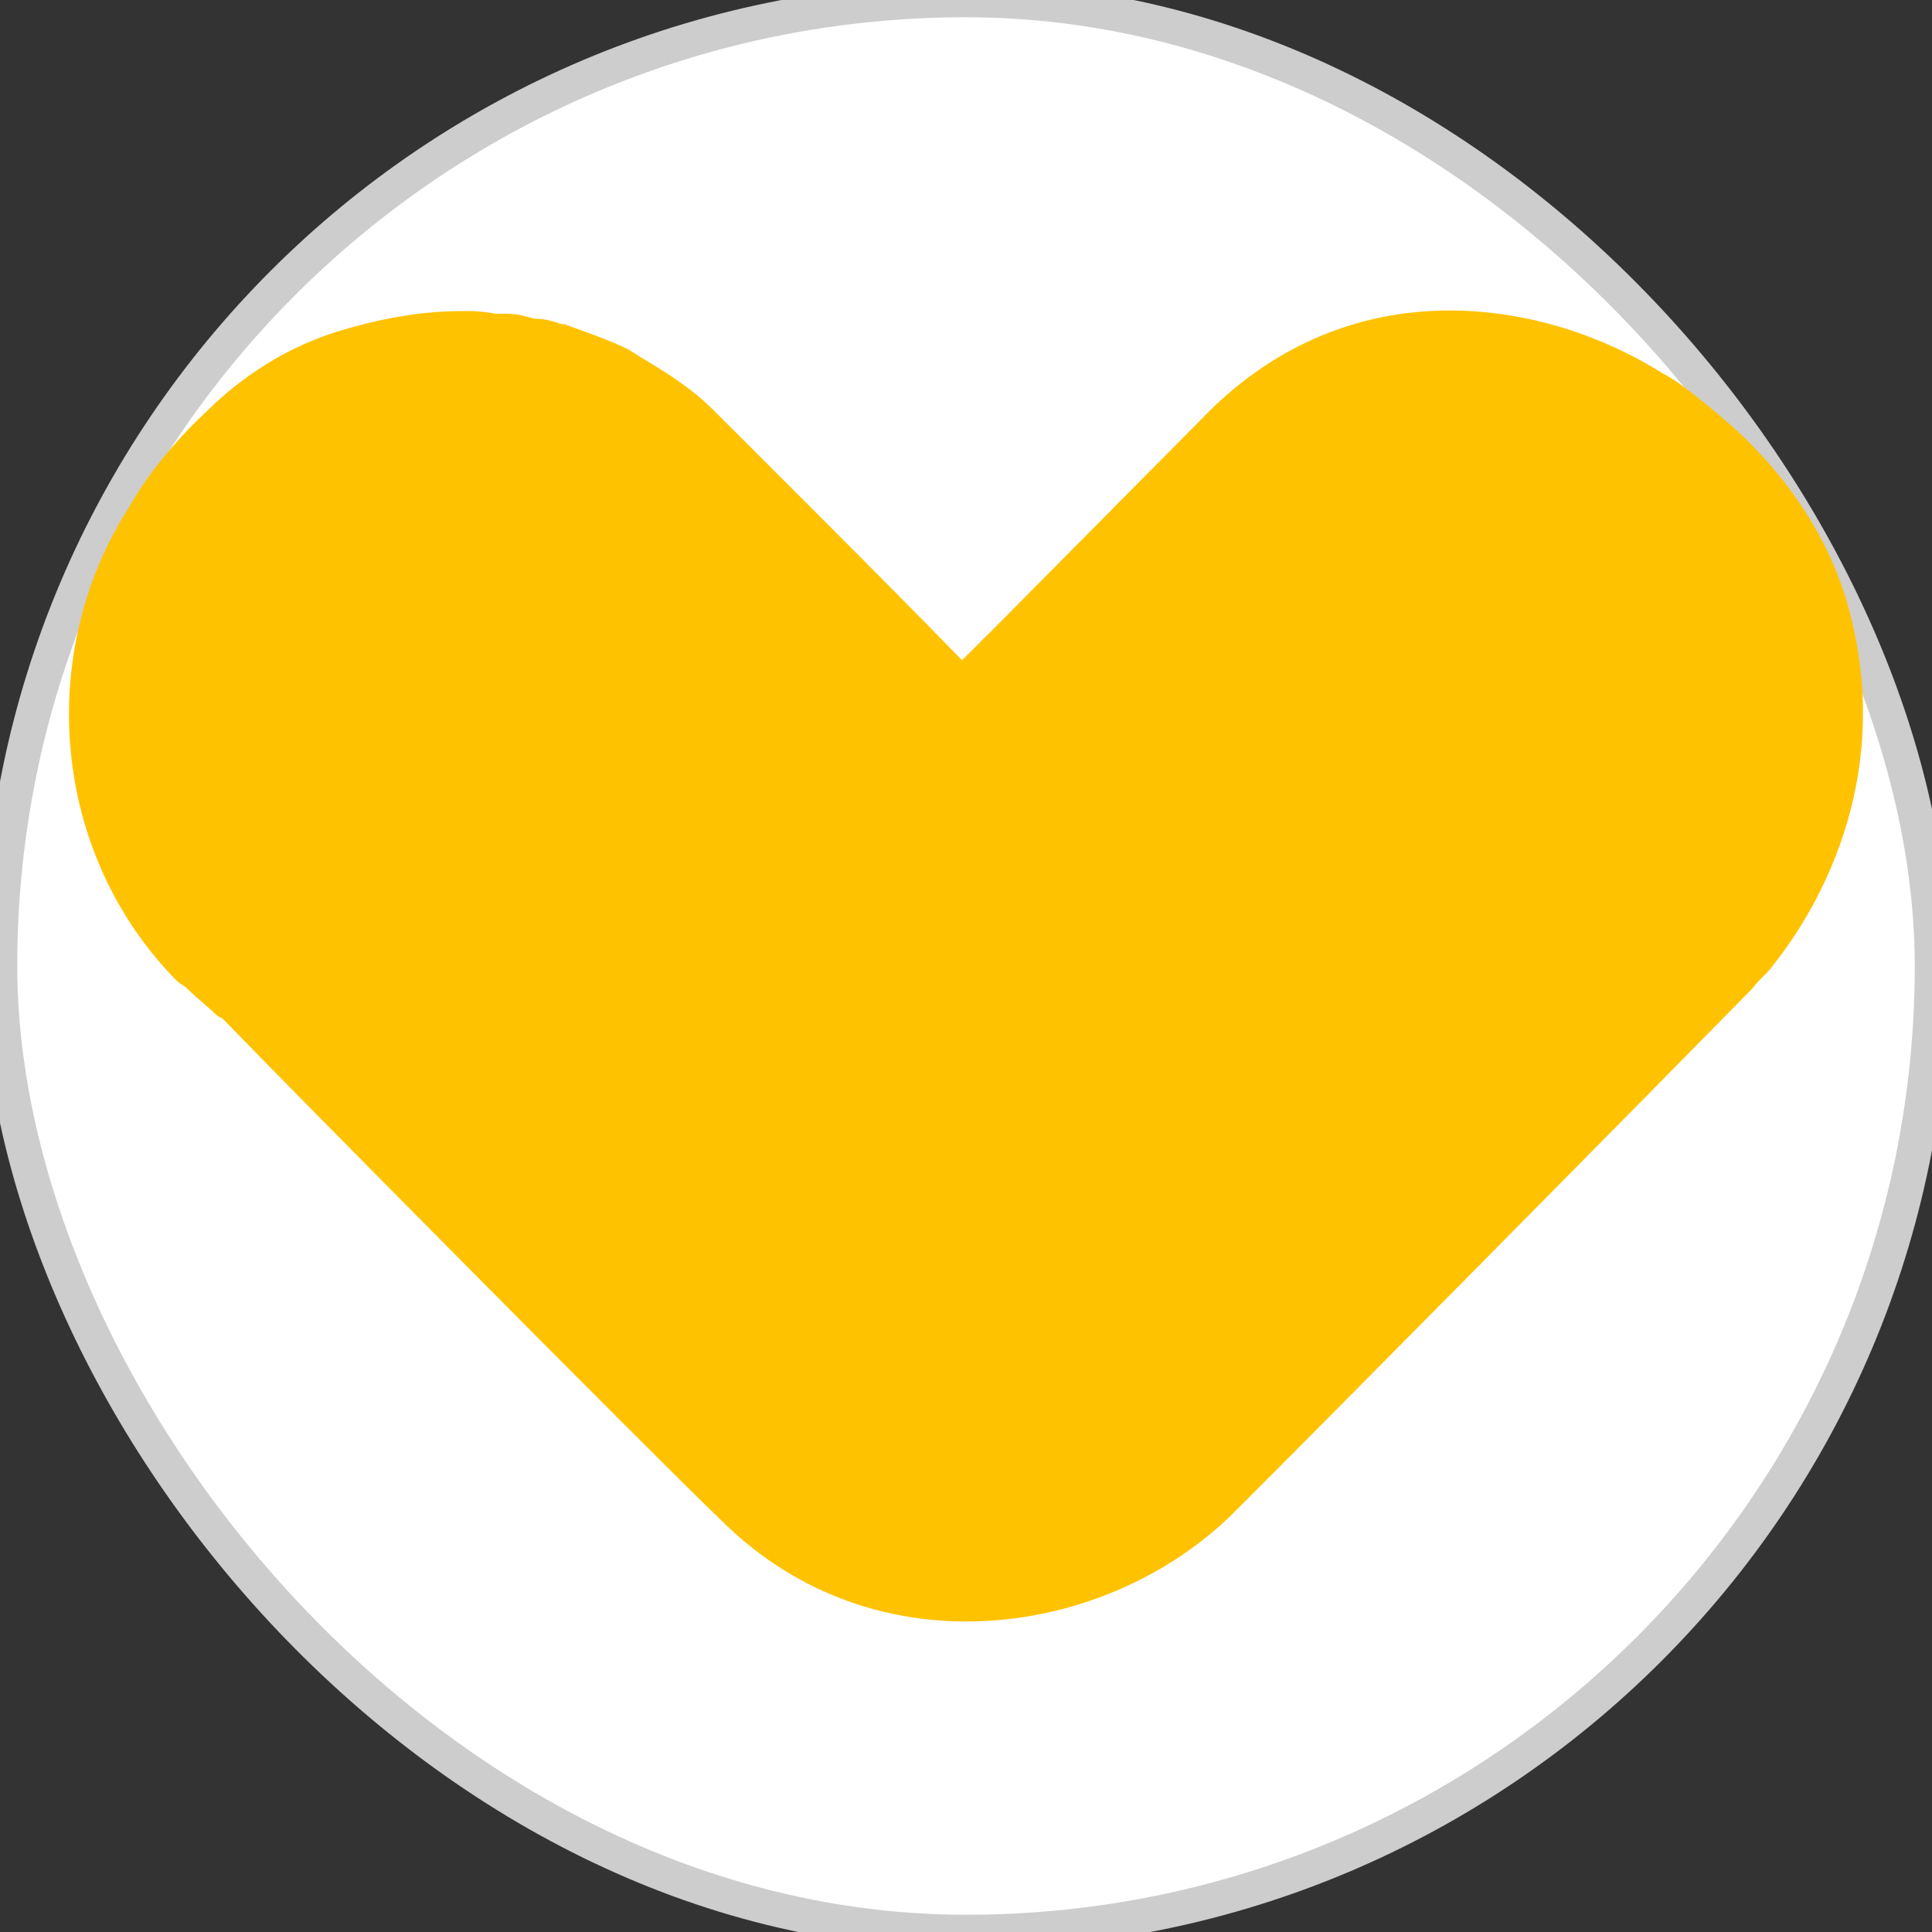
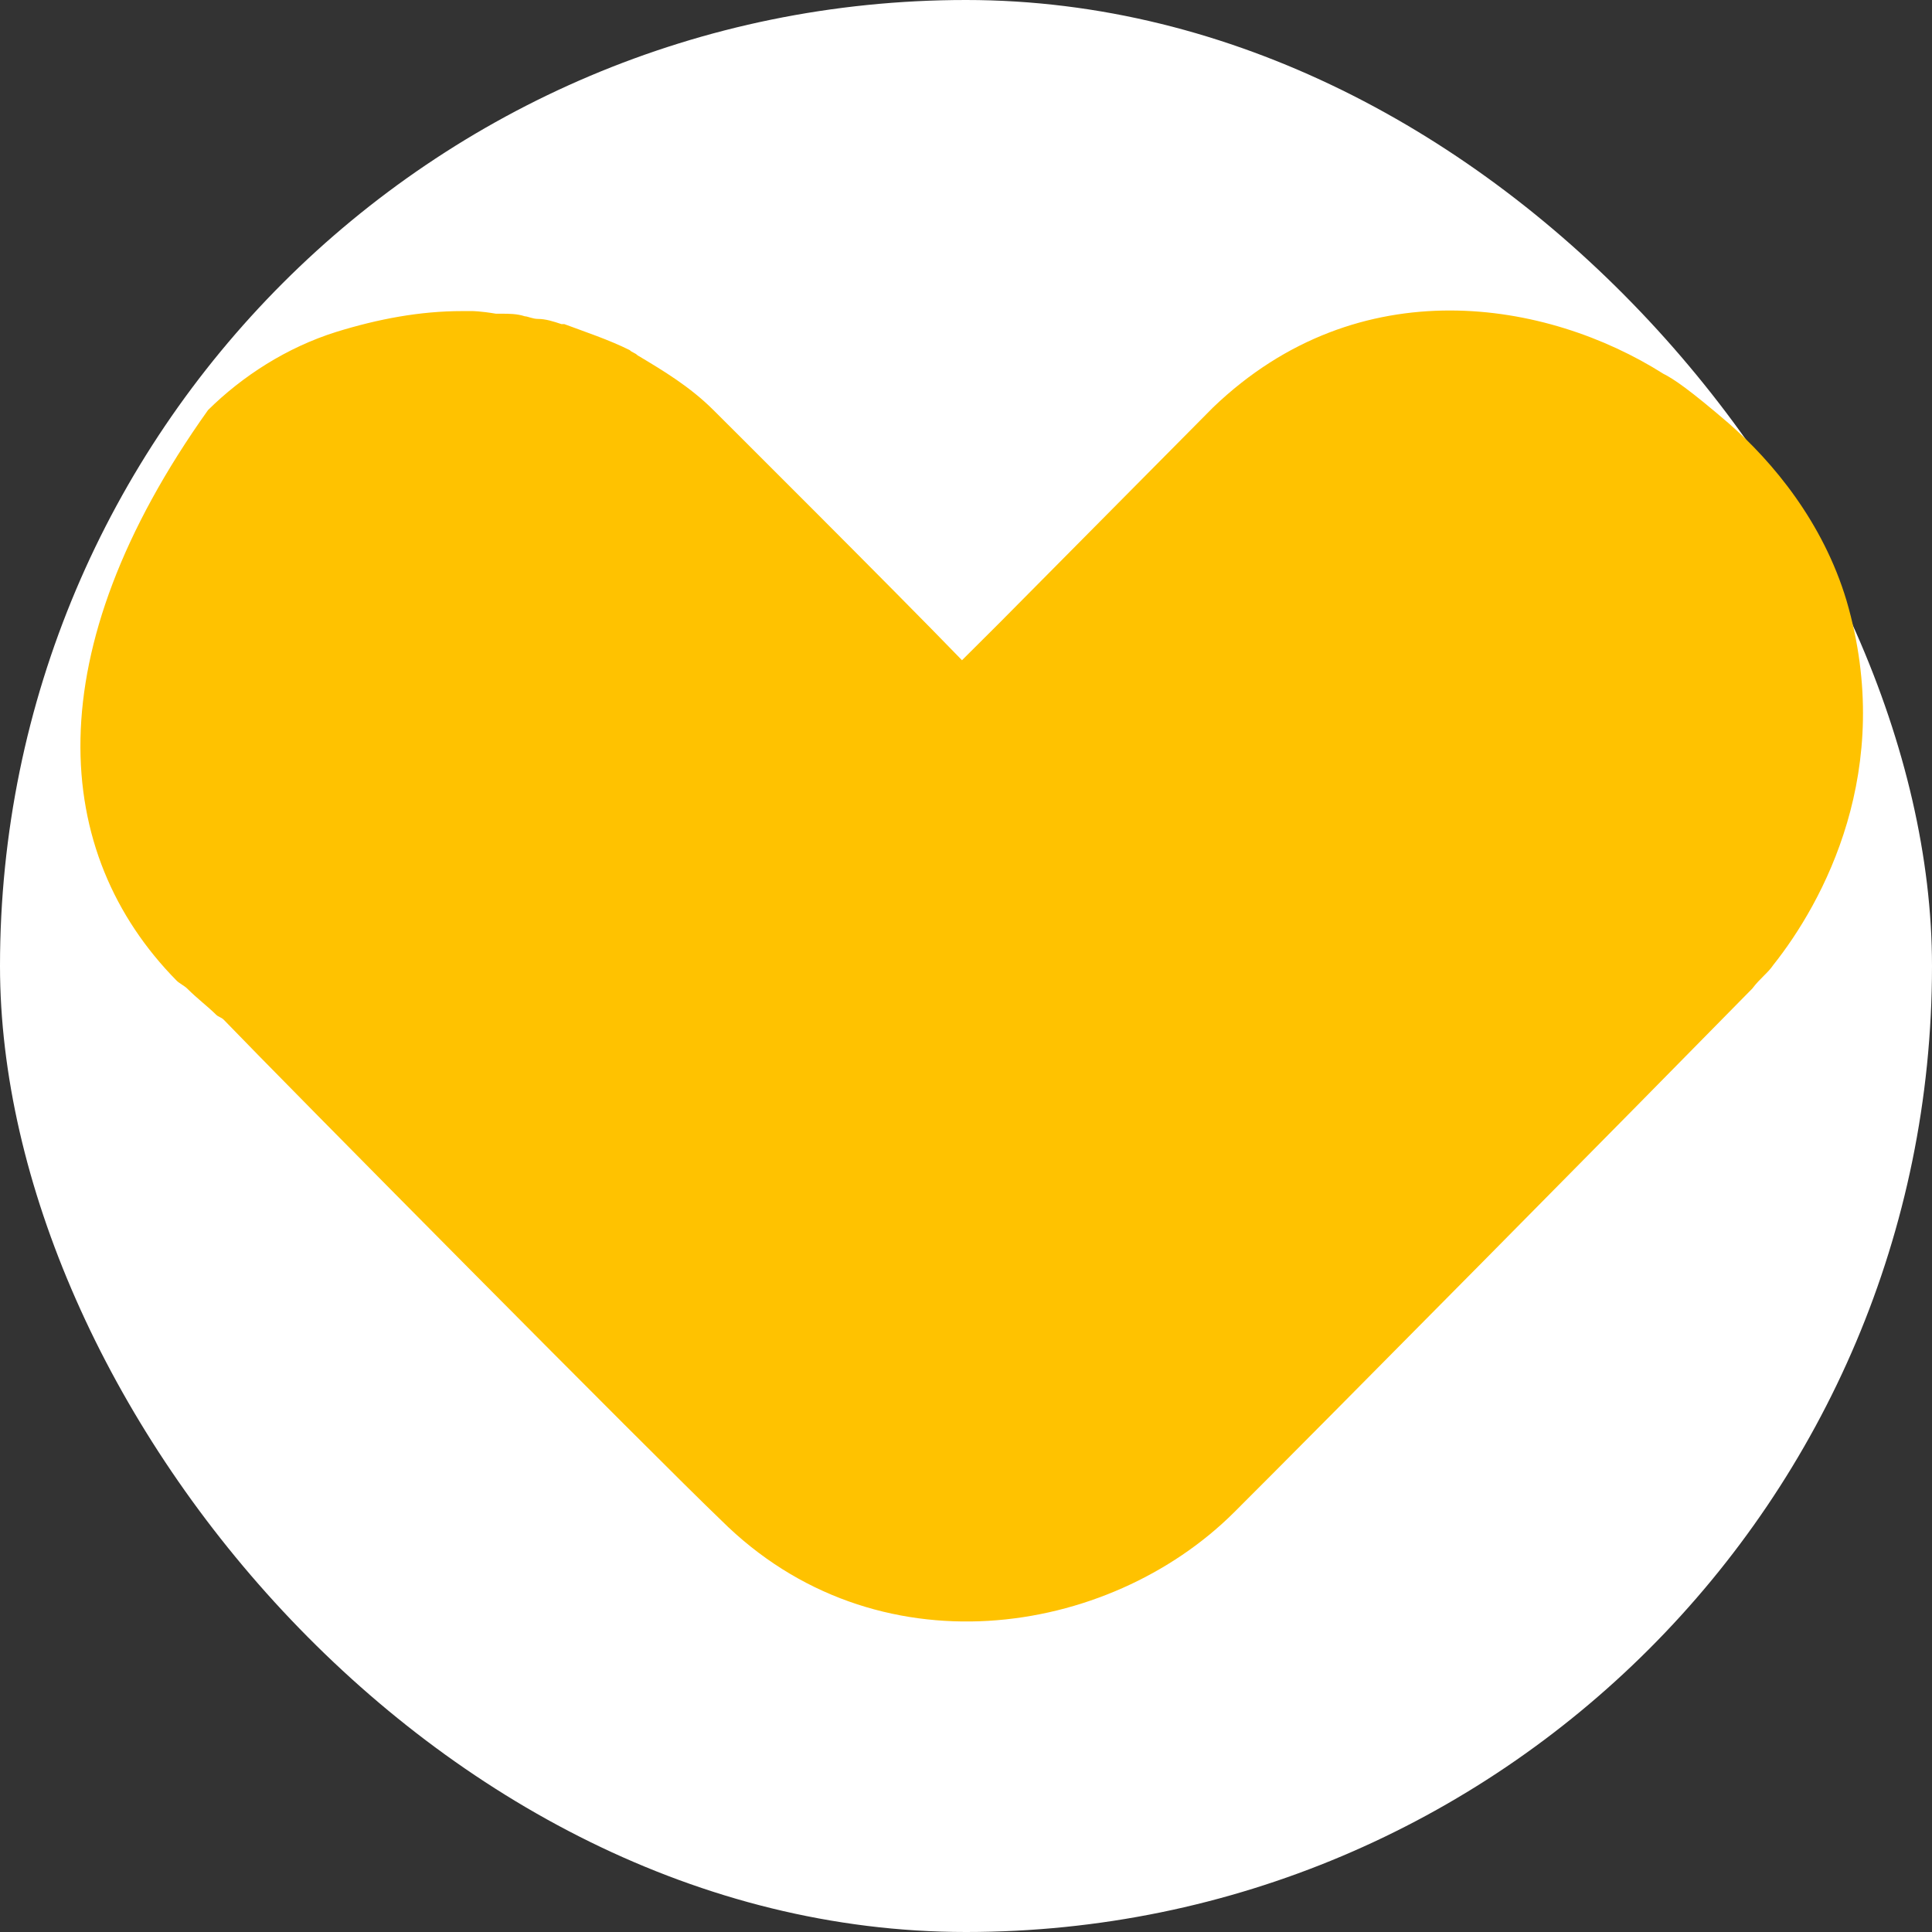
<svg xmlns="http://www.w3.org/2000/svg" width="56" height="56" viewBox="0 0 56 56" fill="none">
  <rect x="0" y="0" width="56" height="56" fill="#333333" stroke="none" />
  <rect width="56" height="56" rx="28" fill="white" />
-   <rect width="56" height="56" rx="28" stroke="#CDCDCD" />
-   <path d="M53.521 17.403C52.84 15.137 51.397 13.399 50.105 12.268C48.965 11.289 48.511 10.982 48.208 10.831C44.867 8.716 39.408 7.736 35.16 11.811L28.944 18.081L27.884 19.137C25.911 17.096 20.679 11.886 20.679 11.886C19.998 11.208 19.236 10.751 18.479 10.299C18.403 10.223 18.328 10.223 18.252 10.148C17.646 9.846 16.96 9.62 16.355 9.394H16.273C16.047 9.319 15.819 9.244 15.592 9.244C15.441 9.244 15.29 9.168 15.214 9.168C14.982 9.093 14.755 9.093 14.528 9.093H14.452H14.376C13.922 9.017 13.695 9.017 13.695 9.017C13.695 9.017 13.544 9.017 13.468 9.017H13.393C12.176 9.017 10.966 9.244 9.749 9.62C8.306 10.072 7.02 10.907 6.03 11.886C6.03 11.886 4.587 13.173 3.755 14.68C1.025 18.91 1.479 24.729 5.122 28.427C5.198 28.502 5.349 28.577 5.425 28.653C5.728 28.954 6.03 29.18 6.258 29.406C6.333 29.482 6.409 29.482 6.485 29.557C8.23 31.371 19.003 42.249 20.9 44.062C25.376 48.519 32.127 47.464 35.77 43.837C38.122 41.495 47.603 31.904 50.792 28.653C51.019 28.351 51.246 28.201 51.397 27.974C52.835 26.166 54.959 22.312 53.521 17.403Z" fill="#FFC200" />
+   <path d="M53.521 17.403C52.84 15.137 51.397 13.399 50.105 12.268C48.965 11.289 48.511 10.982 48.208 10.831C44.867 8.716 39.408 7.736 35.16 11.811L28.944 18.081L27.884 19.137C25.911 17.096 20.679 11.886 20.679 11.886C19.998 11.208 19.236 10.751 18.479 10.299C18.403 10.223 18.328 10.223 18.252 10.148C17.646 9.846 16.96 9.62 16.355 9.394H16.273C16.047 9.319 15.819 9.244 15.592 9.244C15.441 9.244 15.29 9.168 15.214 9.168C14.982 9.093 14.755 9.093 14.528 9.093H14.452H14.376C13.922 9.017 13.695 9.017 13.695 9.017C13.695 9.017 13.544 9.017 13.468 9.017H13.393C12.176 9.017 10.966 9.244 9.749 9.62C8.306 10.072 7.02 10.907 6.03 11.886C1.025 18.91 1.479 24.729 5.122 28.427C5.198 28.502 5.349 28.577 5.425 28.653C5.728 28.954 6.03 29.18 6.258 29.406C6.333 29.482 6.409 29.482 6.485 29.557C8.23 31.371 19.003 42.249 20.9 44.062C25.376 48.519 32.127 47.464 35.77 43.837C38.122 41.495 47.603 31.904 50.792 28.653C51.019 28.351 51.246 28.201 51.397 27.974C52.835 26.166 54.959 22.312 53.521 17.403Z" fill="#FFC200" />
</svg>